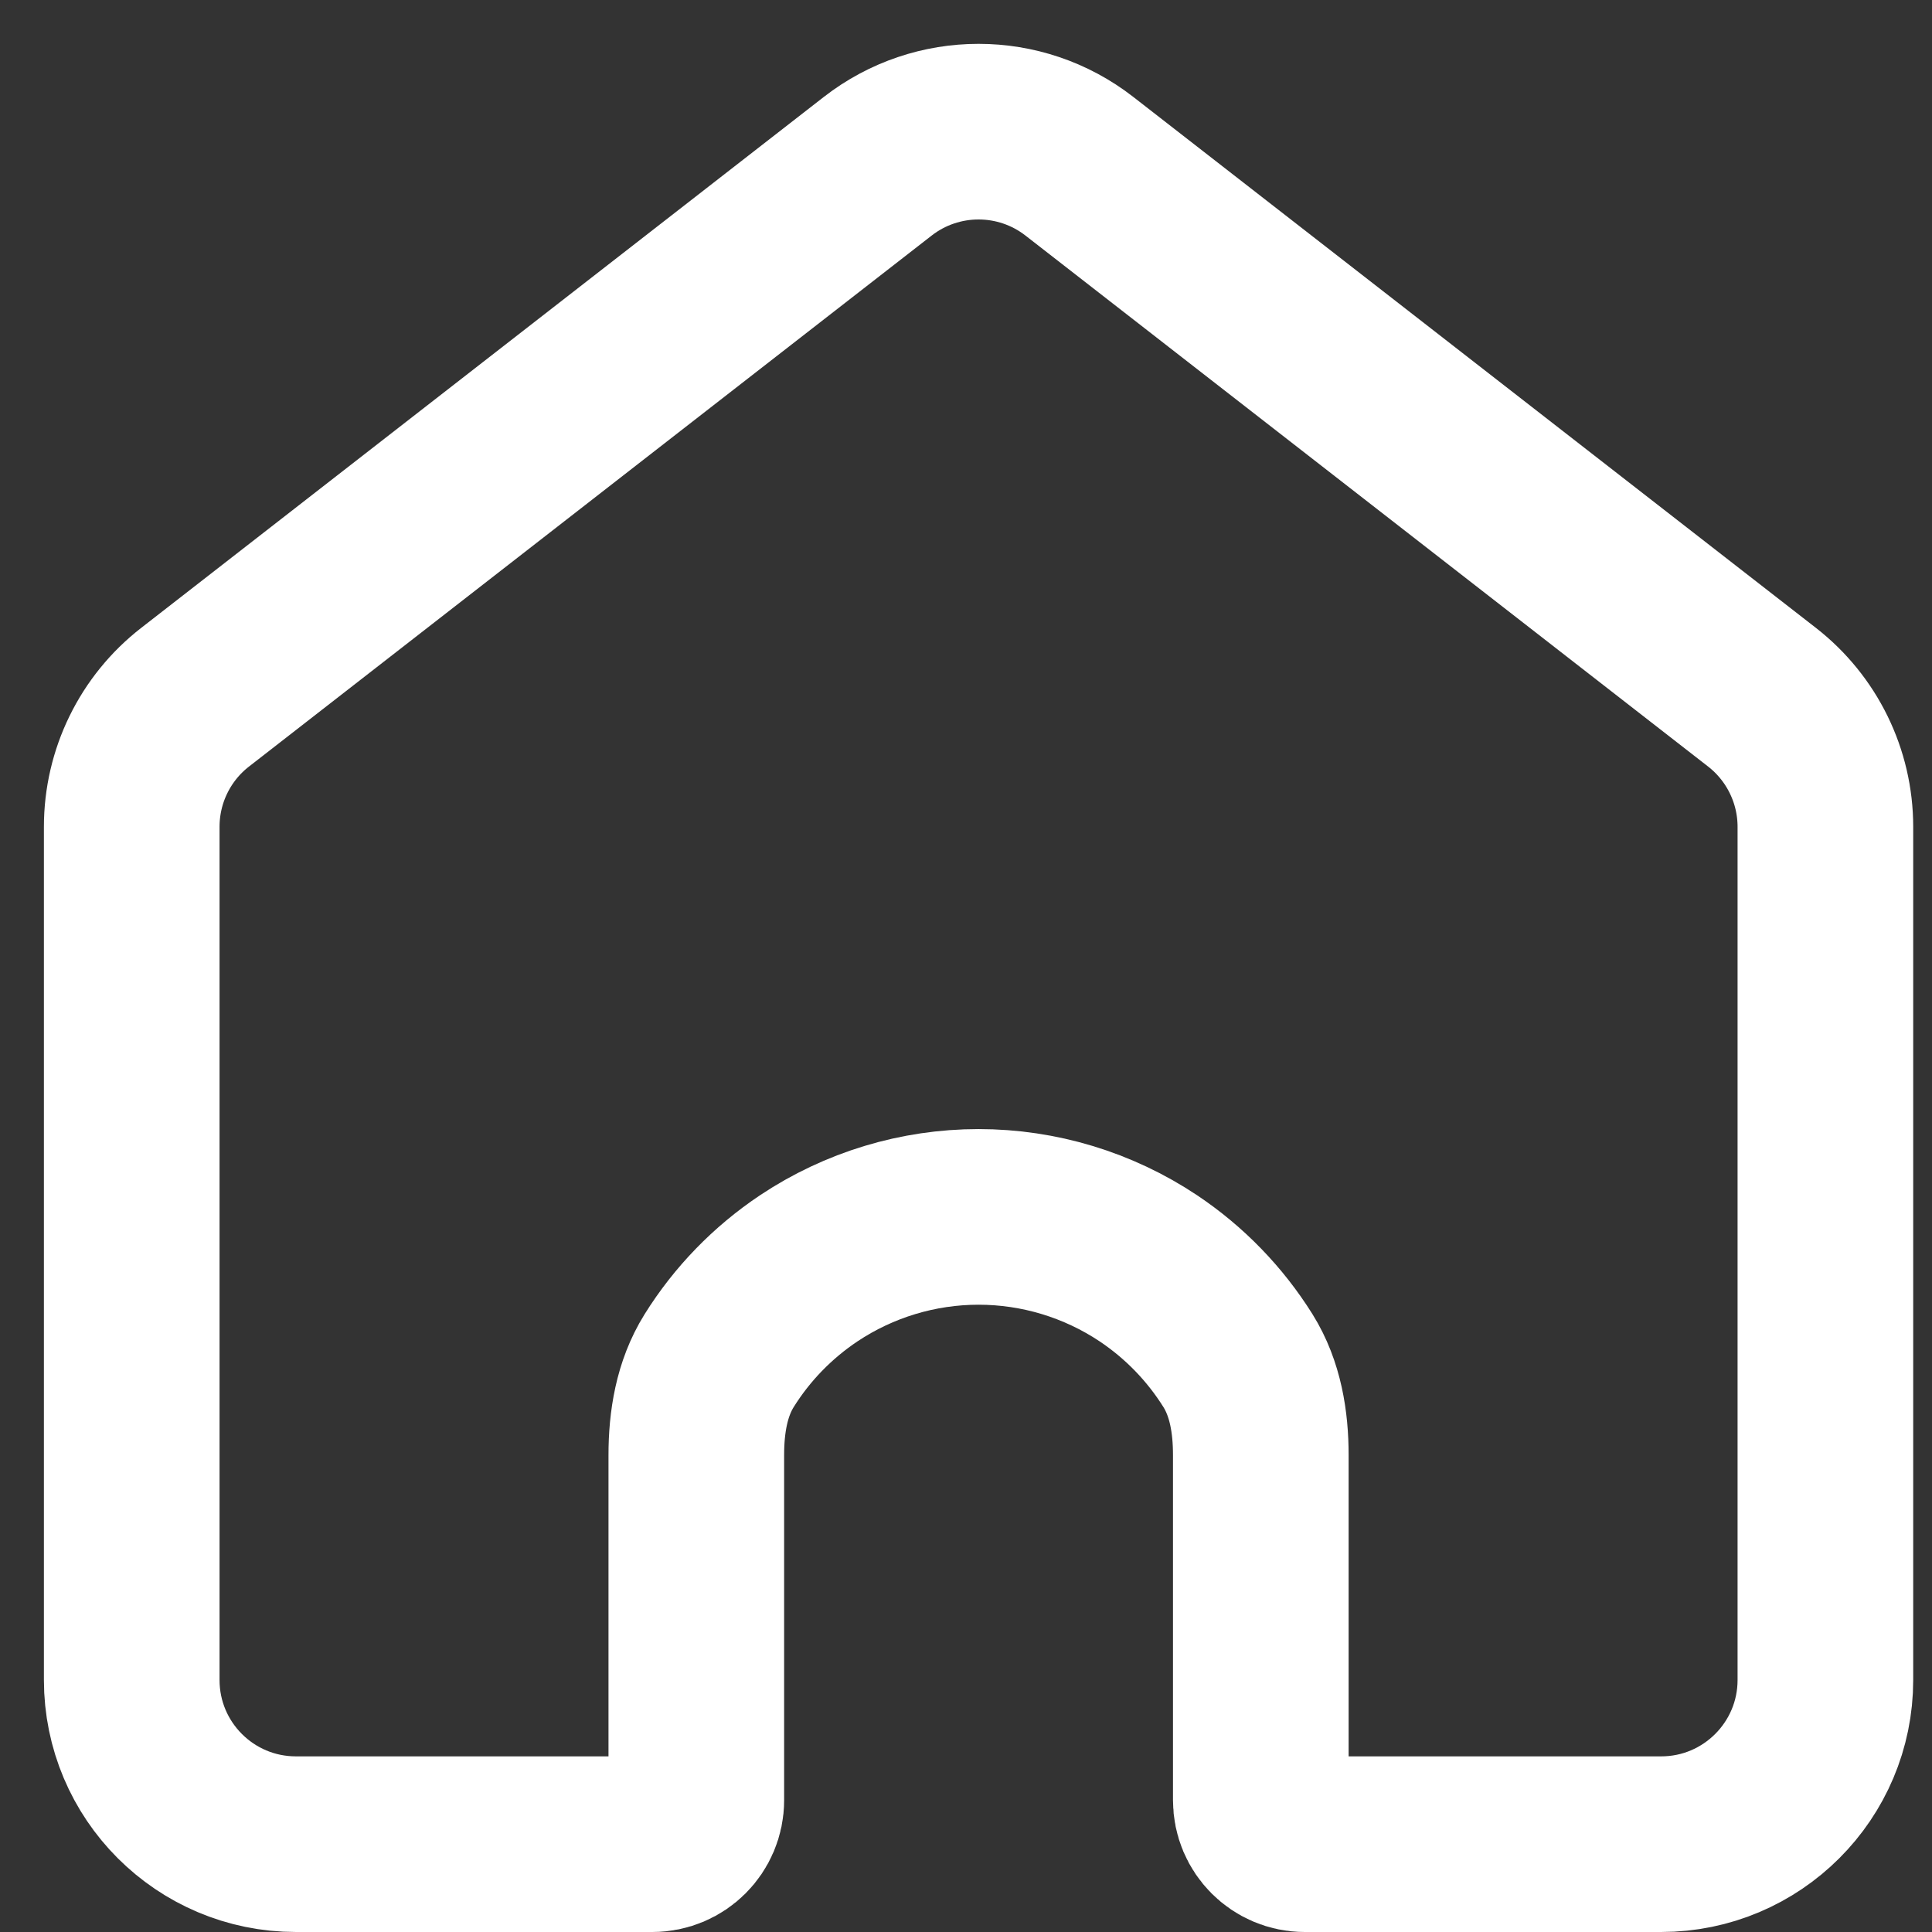
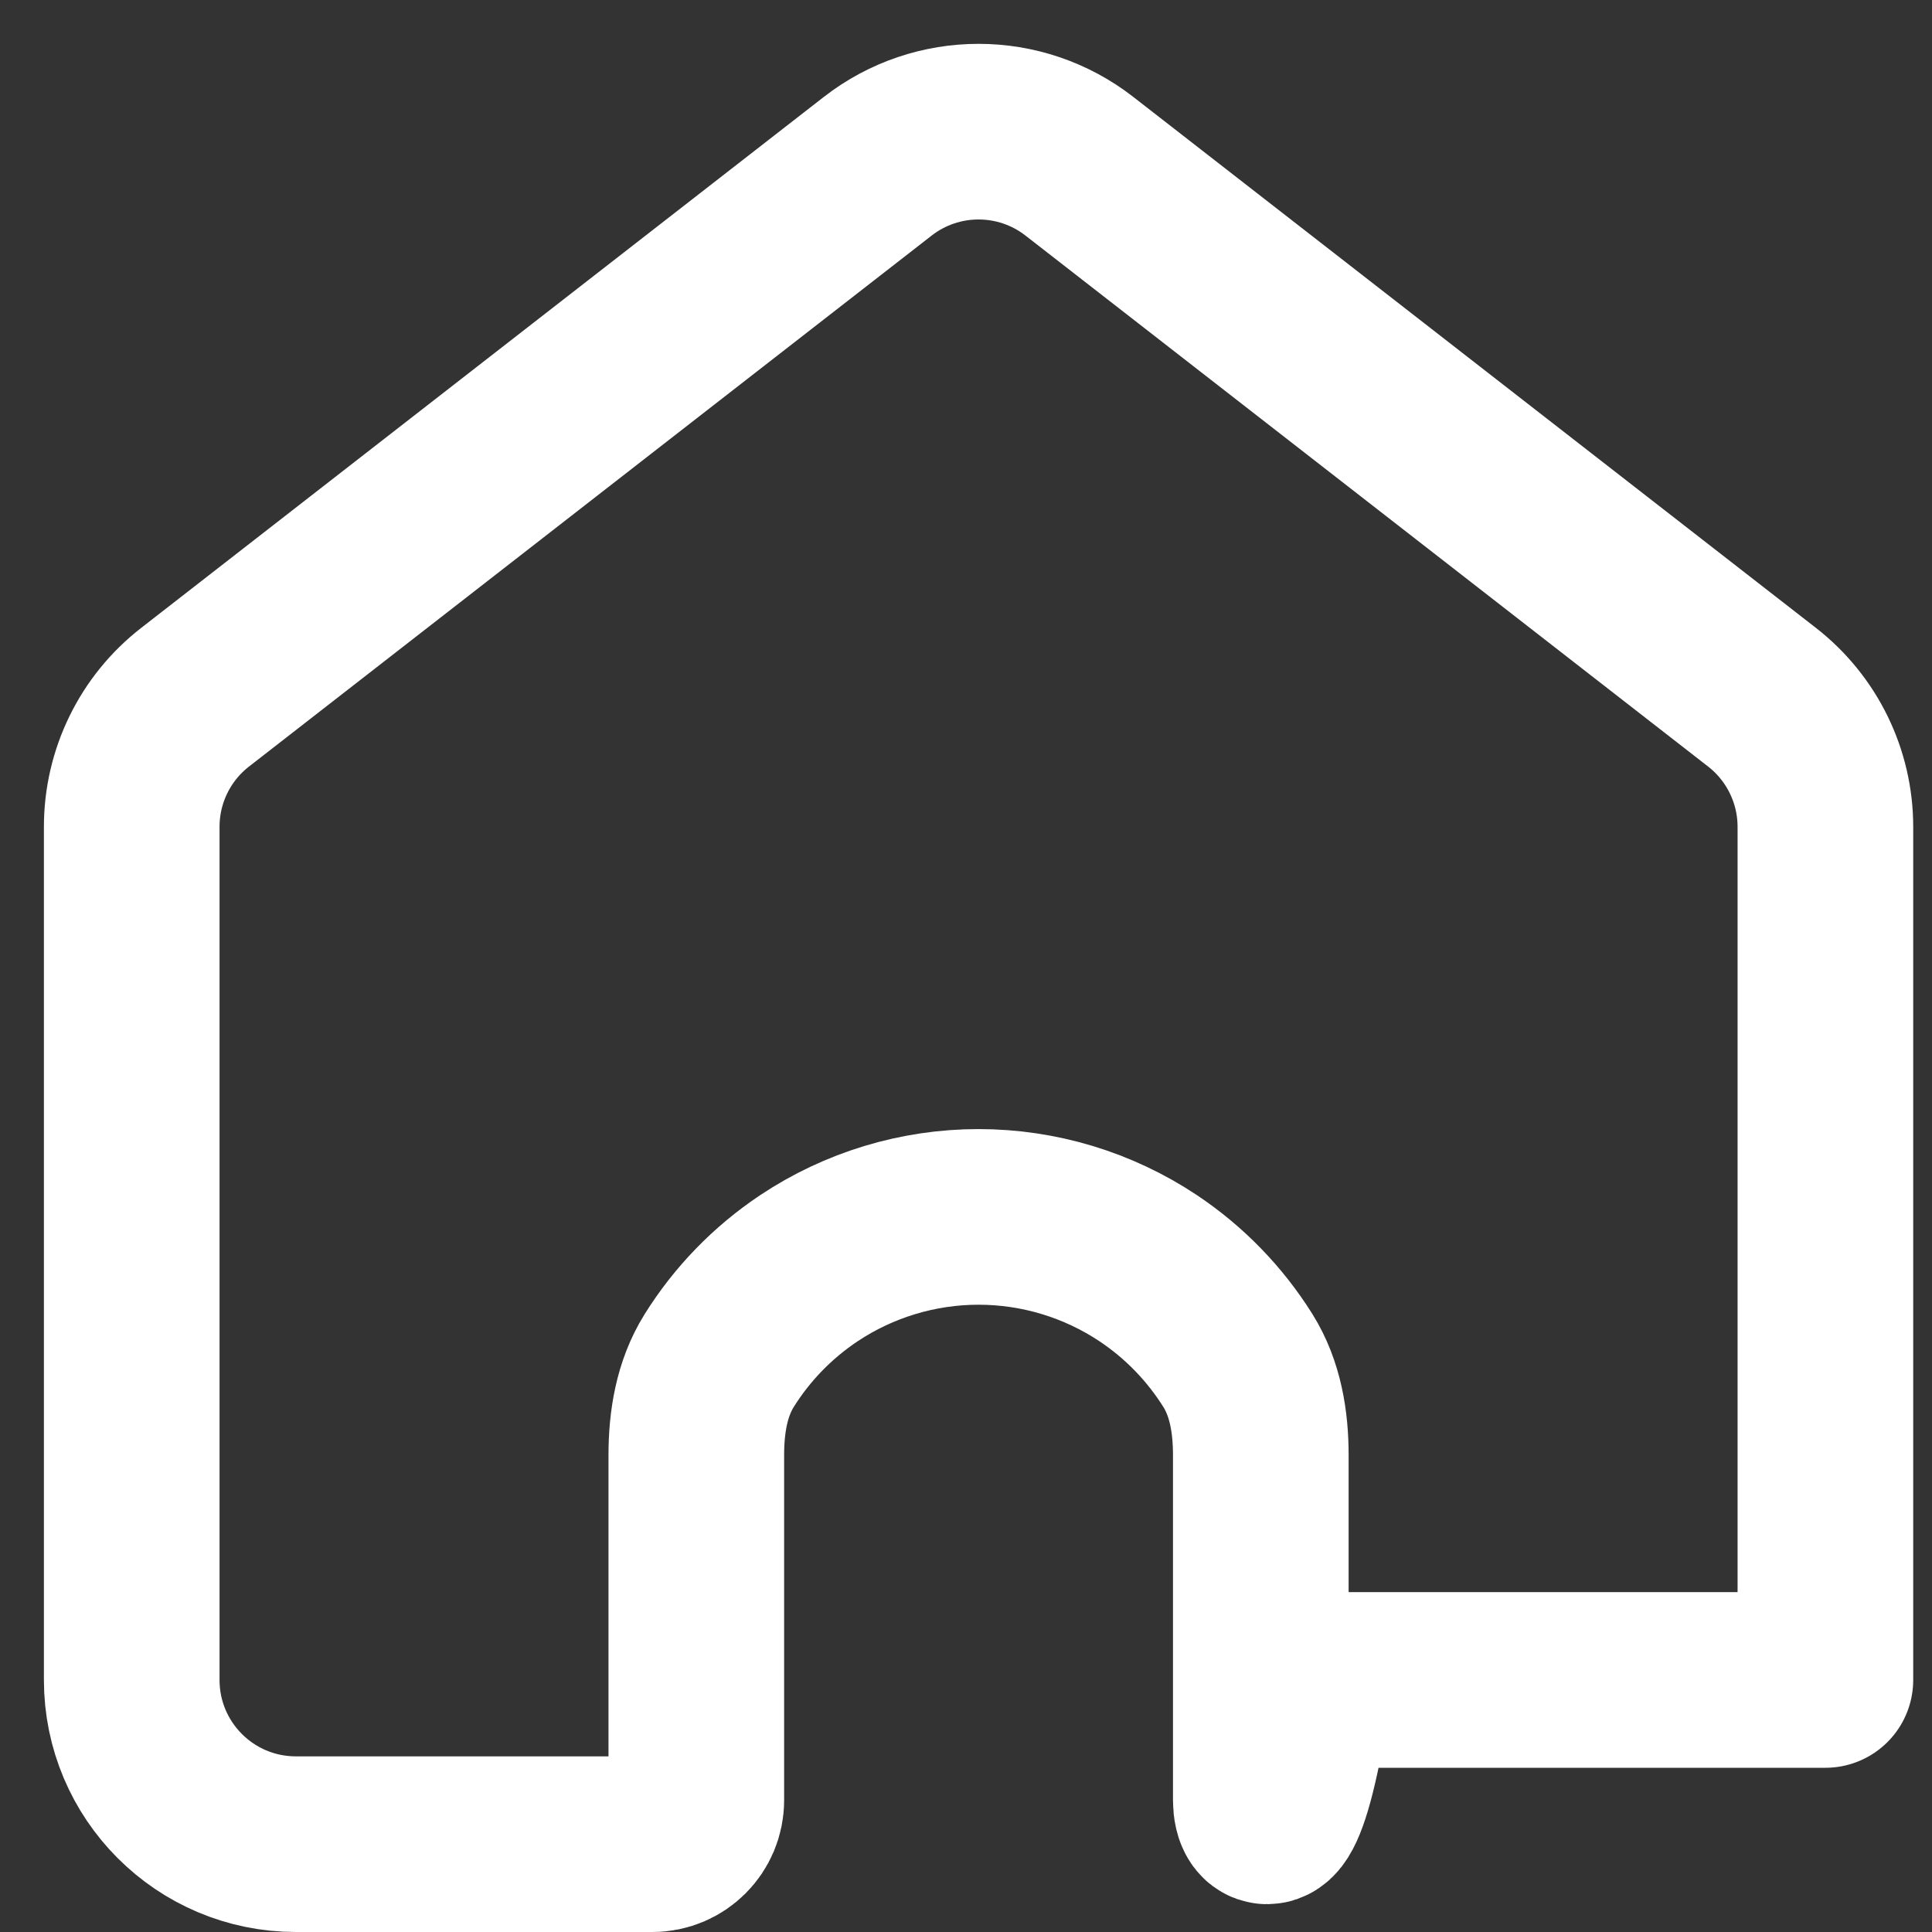
<svg xmlns="http://www.w3.org/2000/svg" width="22" height="22" viewBox="0 0 22 22" fill="none">
  <rect x="0" y="0" width="22" height="22" fill="#333333" stroke="none" />
-   <path d="M1.5 19.13V9.415C1.5 8.838 1.766 8.293 2.222 7.939L9.995 1.893C10.67 1.368 11.616 1.368 12.291 1.893L20.064 7.939C20.519 8.293 20.786 8.838 20.786 9.415V19.13C20.786 20.163 19.948 21 18.916 21H14.857C14.581 21 14.357 20.776 14.357 20.5V16.57C14.357 16.194 14.296 15.813 14.097 15.494C13.836 15.077 13.489 14.718 13.076 14.442C12.504 14.061 11.831 13.857 11.143 13.857C10.455 13.857 9.782 14.061 9.21 14.442C8.797 14.718 8.449 15.077 8.189 15.494C7.99 15.813 7.929 16.194 7.929 16.57V20.5C7.929 20.776 7.705 21 7.429 21H3.37C2.337 21 1.5 20.163 1.5 19.13Z" stroke="#ffffff" stroke-width="2" stroke-linecap="round" stroke-linejoin="round" />
+   <path d="M1.5 19.13V9.415C1.5 8.838 1.766 8.293 2.222 7.939L9.995 1.893C10.67 1.368 11.616 1.368 12.291 1.893L20.064 7.939C20.519 8.293 20.786 8.838 20.786 9.415V19.13H14.857C14.581 21 14.357 20.776 14.357 20.5V16.57C14.357 16.194 14.296 15.813 14.097 15.494C13.836 15.077 13.489 14.718 13.076 14.442C12.504 14.061 11.831 13.857 11.143 13.857C10.455 13.857 9.782 14.061 9.21 14.442C8.797 14.718 8.449 15.077 8.189 15.494C7.99 15.813 7.929 16.194 7.929 16.57V20.5C7.929 20.776 7.705 21 7.429 21H3.37C2.337 21 1.5 20.163 1.5 19.13Z" stroke="#ffffff" stroke-width="2" stroke-linecap="round" stroke-linejoin="round" />
</svg>